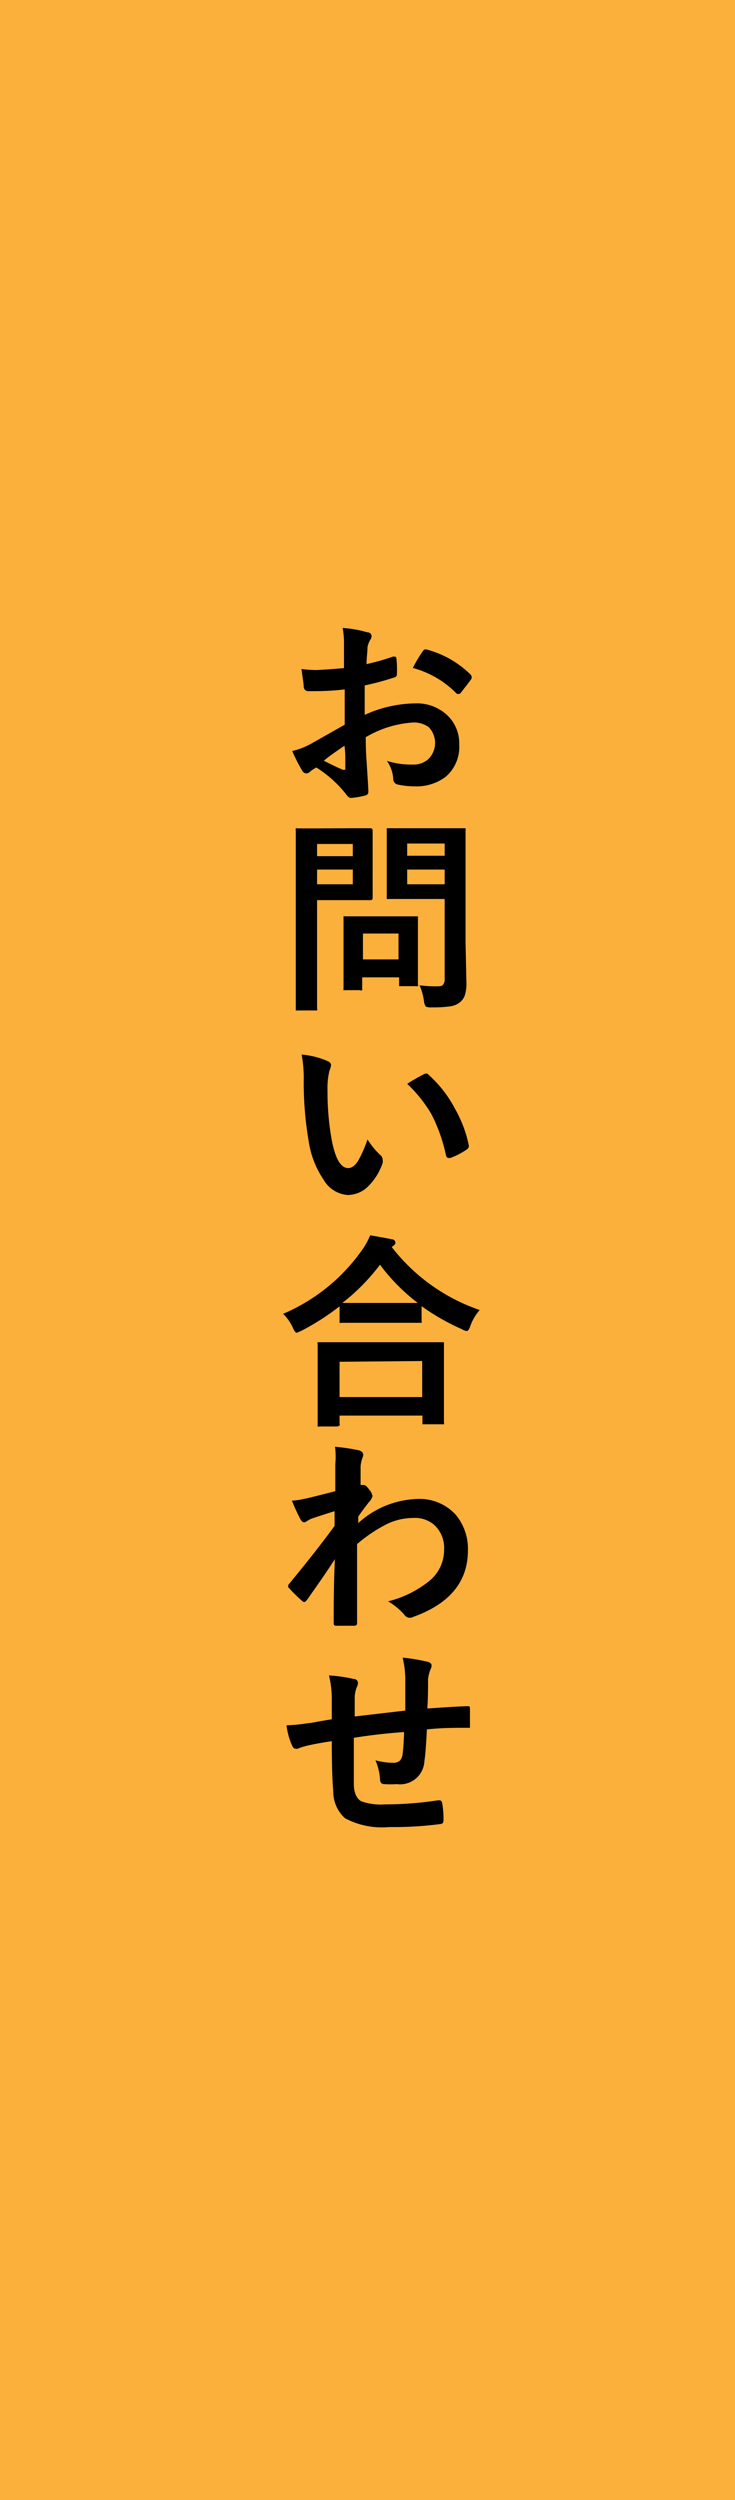
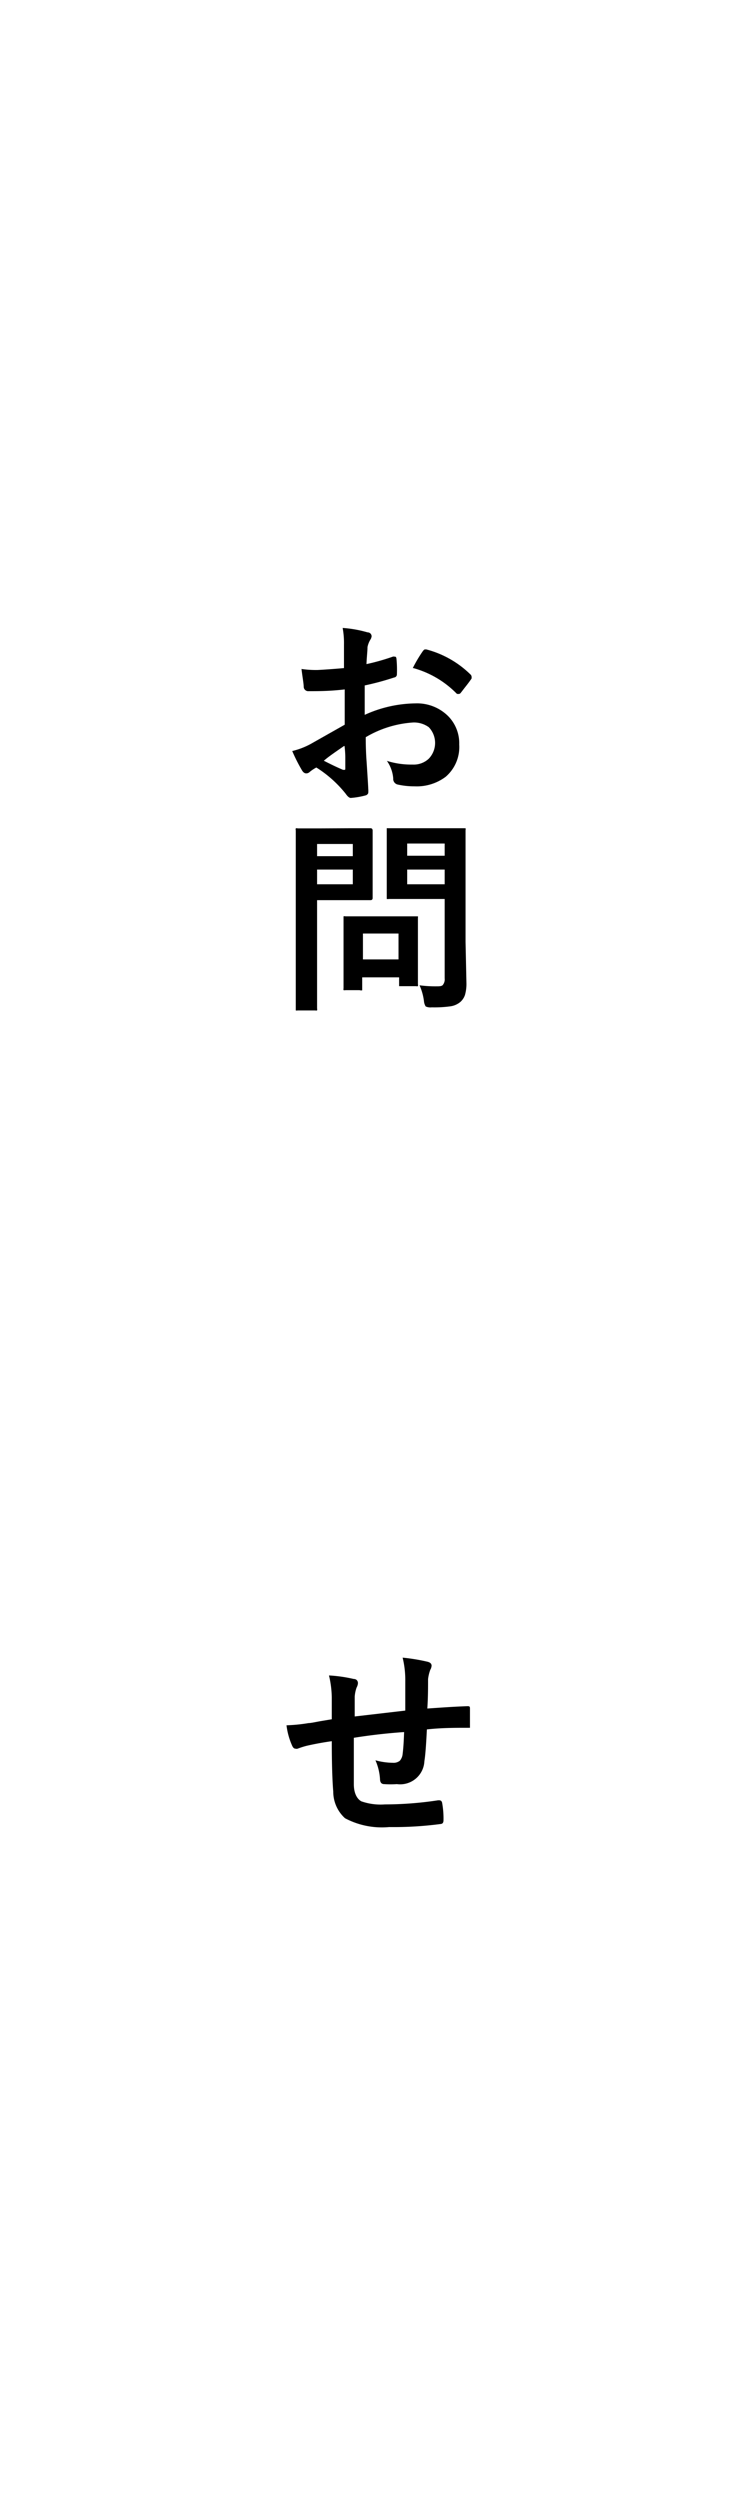
<svg xmlns="http://www.w3.org/2000/svg" viewBox="0 0 50 170">
  <defs>
    <style>.cls-1{fill:#fbb03b;}</style>
  </defs>
  <g id="レイヤー_2" data-name="レイヤー 2">
    <g id="レイヤー_1-2" data-name="レイヤー 1">
-       <rect class="cls-1" width="50" height="170" />
      <path d="M23.4,45.43v-1.6a5.72,5.72,0,0,0-.09-1.13A8,8,0,0,1,25,43c.18,0,.28.14.28.27a.54.54,0,0,1-.08.22A1.54,1.54,0,0,0,25,44c0,.27-.05.65-.07,1.16a14.94,14.94,0,0,0,1.8-.51.16.16,0,0,1,.09,0c.08,0,.13,0,.15.14A7.66,7.66,0,0,1,27,45.85a.21.21,0,0,1-.19.22,18.58,18.58,0,0,1-2,.54l0,2a8.53,8.53,0,0,1,3.45-.78,3,3,0,0,1,2.24.88,2.63,2.63,0,0,1,.74,1.92,2.67,2.67,0,0,1-.92,2.19,3.27,3.27,0,0,1-2.12.65,5.11,5.11,0,0,1-1.14-.12.39.39,0,0,1-.31-.42,2.4,2.4,0,0,0-.43-1.19,5.52,5.52,0,0,0,1.75.25,1.49,1.49,0,0,0,1.1-.4,1.55,1.55,0,0,0,0-2.14,1.71,1.71,0,0,0-1.08-.32,7.22,7.22,0,0,0-3.21,1q0,.9.06,1.68c.07,1.09.11,1.7.11,1.82a1.53,1.53,0,0,1,0,.3.26.26,0,0,1-.19.16,5.4,5.4,0,0,1-1,.17c-.09,0-.21-.09-.34-.28a8,8,0,0,0-2-1.79,2.7,2.7,0,0,0-.45.3.33.33,0,0,1-.24.1c-.11,0-.21-.07-.3-.23a11.13,11.13,0,0,1-.65-1.29,5.07,5.07,0,0,0,1.29-.5l2.28-1.29v-2.4C22.44,47,21.65,47,21,47a.31.31,0,0,1-.34-.29c0-.23-.08-.63-.15-1.22a6.87,6.87,0,0,0,1.09.07C22,45.54,22.61,45.5,23.4,45.43Zm0,5.3c-.59.41-1.05.72-1.37,1,.49.25.92.46,1.31.62l.08,0c.05,0,.07,0,.07-.08a.09.09,0,0,0,0,0c0-.14,0-.39,0-.75S23.45,50.85,23.44,50.73Zm4.68-5.3a9.51,9.51,0,0,1,.64-1.09c.08-.12.14-.18.19-.18H29a6.7,6.7,0,0,1,3,1.7.22.22,0,0,1,.08.15.58.58,0,0,1,0,.13c-.08.12-.21.3-.4.54s-.32.42-.36.46-.07.05-.15.05a.14.14,0,0,1-.13-.05A6.57,6.57,0,0,0,28.12,45.43Z" />
      <path d="M23.81,56.32l1.4,0c.09,0,.14.06.14.16l0,1.39v1.82l0,1.37c0,.1-.05.15-.14.15l-1.4,0H21.57v4.36l0,3a.33.33,0,0,1,0,.14.31.31,0,0,1-.13,0H20.25a.31.31,0,0,1-.13,0s0-.06,0-.14l0-3V59.46l0-3a.24.24,0,0,1,0-.13.21.21,0,0,1,.13,0l1.64,0ZM24,57.39H21.57v.83H24Zm0,2.74v-1H21.57v1Zm.51,7.2h-1a.3.3,0,0,1-.14,0,.25.25,0,0,1,0-.12l0-2.28v-1l0-1.48c0-.08,0-.12,0-.14a.27.27,0,0,1,.13,0l1.48,0h1.83l1.49,0c.07,0,.12,0,.13,0s0,.06,0,.13l0,1.21v1.08l0,2.19a.33.33,0,0,1,0,.14.31.31,0,0,1-.13,0h-1q-.14,0-.15,0s0-.06,0-.13v-.47H24.64v.76q0,.11,0,.12A.32.32,0,0,1,24.46,67.33Zm.18-3.85v1.76h2.42V63.48ZM28.54,67a8,8,0,0,0,1.13.07c.25,0,.41,0,.48-.13a.6.6,0,0,0,.1-.41v-5.4H28l-1.54,0a.4.4,0,0,1-.15,0s0-.07,0-.13l0-1.26V57.72l0-1.27c0-.08,0-.12,0-.13s.06,0,.14,0l1.54,0h2l1.54,0c.08,0,.12,0,.14,0a.31.31,0,0,1,0,.13l0,1.86v5.74l.06,2.79a2.74,2.74,0,0,1-.1.82,1.11,1.11,0,0,1-.31.47,1.34,1.34,0,0,1-.68.3,8,8,0,0,1-1.27.07.78.78,0,0,1-.41-.06.82.82,0,0,1-.12-.37A3.82,3.82,0,0,0,28.54,67Zm1.71-9.64H27.7v.83h2.55ZM27.7,60.13h2.55v-1H27.7Z" />
-       <path d="M20.52,71.71a5.66,5.66,0,0,1,1.78.45c.15.07.22.16.22.26a1.31,1.31,0,0,1-.11.39,5.1,5.1,0,0,0-.13,1.37,18.39,18.39,0,0,0,.26,3.19c.24,1.37.62,2.06,1.15,2.06.23,0,.46-.16.67-.49A8.43,8.43,0,0,0,25,77.48a5.21,5.21,0,0,0,.89,1.08.39.39,0,0,1,.14.3.6.6,0,0,1,0,.22,4,4,0,0,1-1.1,1.7,2,2,0,0,1-1.28.48A2.07,2.07,0,0,1,22,80.2,6.28,6.28,0,0,1,21,77.61a23.87,23.87,0,0,1-.34-4.07A8.77,8.77,0,0,0,20.52,71.71Zm7.17,2a12.38,12.38,0,0,1,1.1-.64A.46.46,0,0,1,29,73c.05,0,.09,0,.15.08a8.22,8.22,0,0,1,1.81,2.33,8.42,8.42,0,0,1,.93,2.47.22.22,0,0,1,0,.08c0,.08-.05.15-.16.22a4.92,4.92,0,0,1-1.09.56.32.32,0,0,1-.13,0c-.09,0-.14-.06-.17-.17a11.16,11.16,0,0,0-1-2.82A9.41,9.41,0,0,0,27.69,73.69Z" />
-       <path d="M32.63,89.08A3.47,3.47,0,0,0,32,90.15c-.08.24-.16.36-.25.36a.81.81,0,0,1-.34-.13,15,15,0,0,1-2.73-1.56v1a.19.19,0,0,1,0,.13l-.12,0-1.58,0H24.81l-1.58,0a.19.19,0,0,1-.13,0s0-.06,0-.12v-1a16.6,16.6,0,0,1-2.59,1.66l-.32.14c-.08,0-.17-.12-.27-.35a3.18,3.18,0,0,0-.66-.94A12.6,12.6,0,0,0,24.63,85a4.59,4.59,0,0,0,.55-1q1,.17,1.47.27c.16,0,.25.13.25.23a.26.26,0,0,1-.14.21.59.59,0,0,0-.11.09A12.8,12.8,0,0,0,32.63,89.08ZM22.93,97H21.74a.19.19,0,0,1-.13,0,.29.29,0,0,1,0-.12l0-2.49V93.1l0-1.7a.19.19,0,0,1,0-.13l.12,0,1.93,0h4.48l1.91,0q.14,0,.15,0s0,.06,0,.12l0,1.49v1.37l0,2.47a.19.19,0,0,1,0,.13.31.31,0,0,1-.13,0H28.88c-.08,0-.12,0-.14,0a.29.29,0,0,1,0-.12v-.47H23.1v.54a.19.19,0,0,1,0,.13A.33.33,0,0,1,22.93,97Zm.17-4.4V95h5.62V92.55Zm.2-4c.23,0,.73,0,1.51,0h3.61A13,13,0,0,1,25.85,86,13.74,13.74,0,0,1,23.3,88.59Z" />
-       <path d="M22.79,98.38a13.43,13.43,0,0,1,1.62.24q.3.09.3.3a.48.48,0,0,1-.05.2,2.26,2.26,0,0,0-.13.6c0,.09,0,.28,0,.57s0,.48,0,.69l.12,0,.09,0c.11,0,.23.1.38.32a.87.87,0,0,1,.22.44.93.93,0,0,1-.23.39c-.28.35-.53.69-.74,1v.44a6.25,6.25,0,0,1,4-1.64A3.33,3.33,0,0,1,31,103a3.61,3.61,0,0,1,.83,2.44c0,2.11-1.24,3.62-3.72,4.51a.5.5,0,0,1-.24.06.45.45,0,0,1-.36-.2,4.39,4.39,0,0,0-1.11-.92,7.19,7.19,0,0,0,2.81-1.39,2.71,2.71,0,0,0,1-2.11,2.14,2.14,0,0,0-.62-1.65,2,2,0,0,0-1.47-.52,4.15,4.15,0,0,0-2,.52A10.07,10.07,0,0,0,24.29,105c0,.71,0,1.65,0,2.82s0,2.14,0,2.55c0,.12-.06.18-.19.18-.41,0-.82,0-1.24,0a.14.14,0,0,1-.16-.15v-.05c0-1.07,0-2.52.08-4.33-.64,1-1.27,1.88-1.9,2.78-.07.09-.14.14-.19.14a.25.25,0,0,1-.15-.09,9.69,9.69,0,0,1-.86-.84.19.19,0,0,1-.08-.15.27.27,0,0,1,.08-.17q1.88-2.28,3.08-3.93c0-.49,0-.82,0-1-.8.25-1.34.43-1.6.52a2.59,2.59,0,0,0-.3.17.37.37,0,0,1-.16.07c-.1,0-.2-.08-.28-.25a11,11,0,0,1-.56-1.23c.31,0,.62-.08.95-.14.61-.14,1.27-.31,2-.5q0-.6,0-1.83A5.43,5.43,0,0,0,22.79,98.38Z" />
      <path d="M27.57,116.32c0-.46,0-1.12,0-2a6.41,6.41,0,0,0-.18-1.6,12.77,12.77,0,0,1,1.7.28q.27.07.27.27a.64.64,0,0,1-.09.28,2.74,2.74,0,0,0-.15.63c0,.58,0,1.23-.05,2,1-.07,1.86-.13,2.73-.16.11,0,.17,0,.17.15,0,.3,0,.52,0,.66s0,.33,0,.48,0,.15,0,.18l-.14,0c-.88,0-1.8,0-2.79.11-.05,1-.1,1.73-.17,2.16A1.65,1.65,0,0,1,27,121.32a6.46,6.46,0,0,1-.87,0c-.19,0-.28-.13-.28-.36a3.76,3.76,0,0,0-.31-1.26,4.62,4.62,0,0,0,1.19.17.68.68,0,0,0,.47-.14.82.82,0,0,0,.19-.46c.05-.39.08-.89.1-1.49q-1.74.12-3.42.39c0,.86,0,1.42,0,1.69q0,.9,0,1.47c0,.61.22,1,.51,1.16a4,4,0,0,0,1.6.21,24.2,24.2,0,0,0,3.62-.28h.08c.12,0,.18.07.2.19a6,6,0,0,1,.09,1.17c0,.15-.06.24-.18.25a24.31,24.31,0,0,1-3.52.21,5.35,5.35,0,0,1-3-.6,2.44,2.44,0,0,1-.8-1.82c-.06-.7-.1-1.84-.1-3.42-.56.08-1.12.18-1.69.31a5.35,5.35,0,0,0-.63.2.28.28,0,0,1-.15,0c-.09,0-.16-.06-.22-.19a4.78,4.78,0,0,1-.39-1.4,11.2,11.2,0,0,0,1.5-.15c.15,0,.42-.06.8-.13l.78-.13v-1.5a6.92,6.92,0,0,0-.19-1.48,9.88,9.88,0,0,1,1.68.24c.19,0,.29.13.29.29a.71.71,0,0,1-.09.29,2.29,2.29,0,0,0-.13.62c0,.12,0,.35,0,.67s0,.53,0,.68Z" />
    </g>
  </g>
</svg>